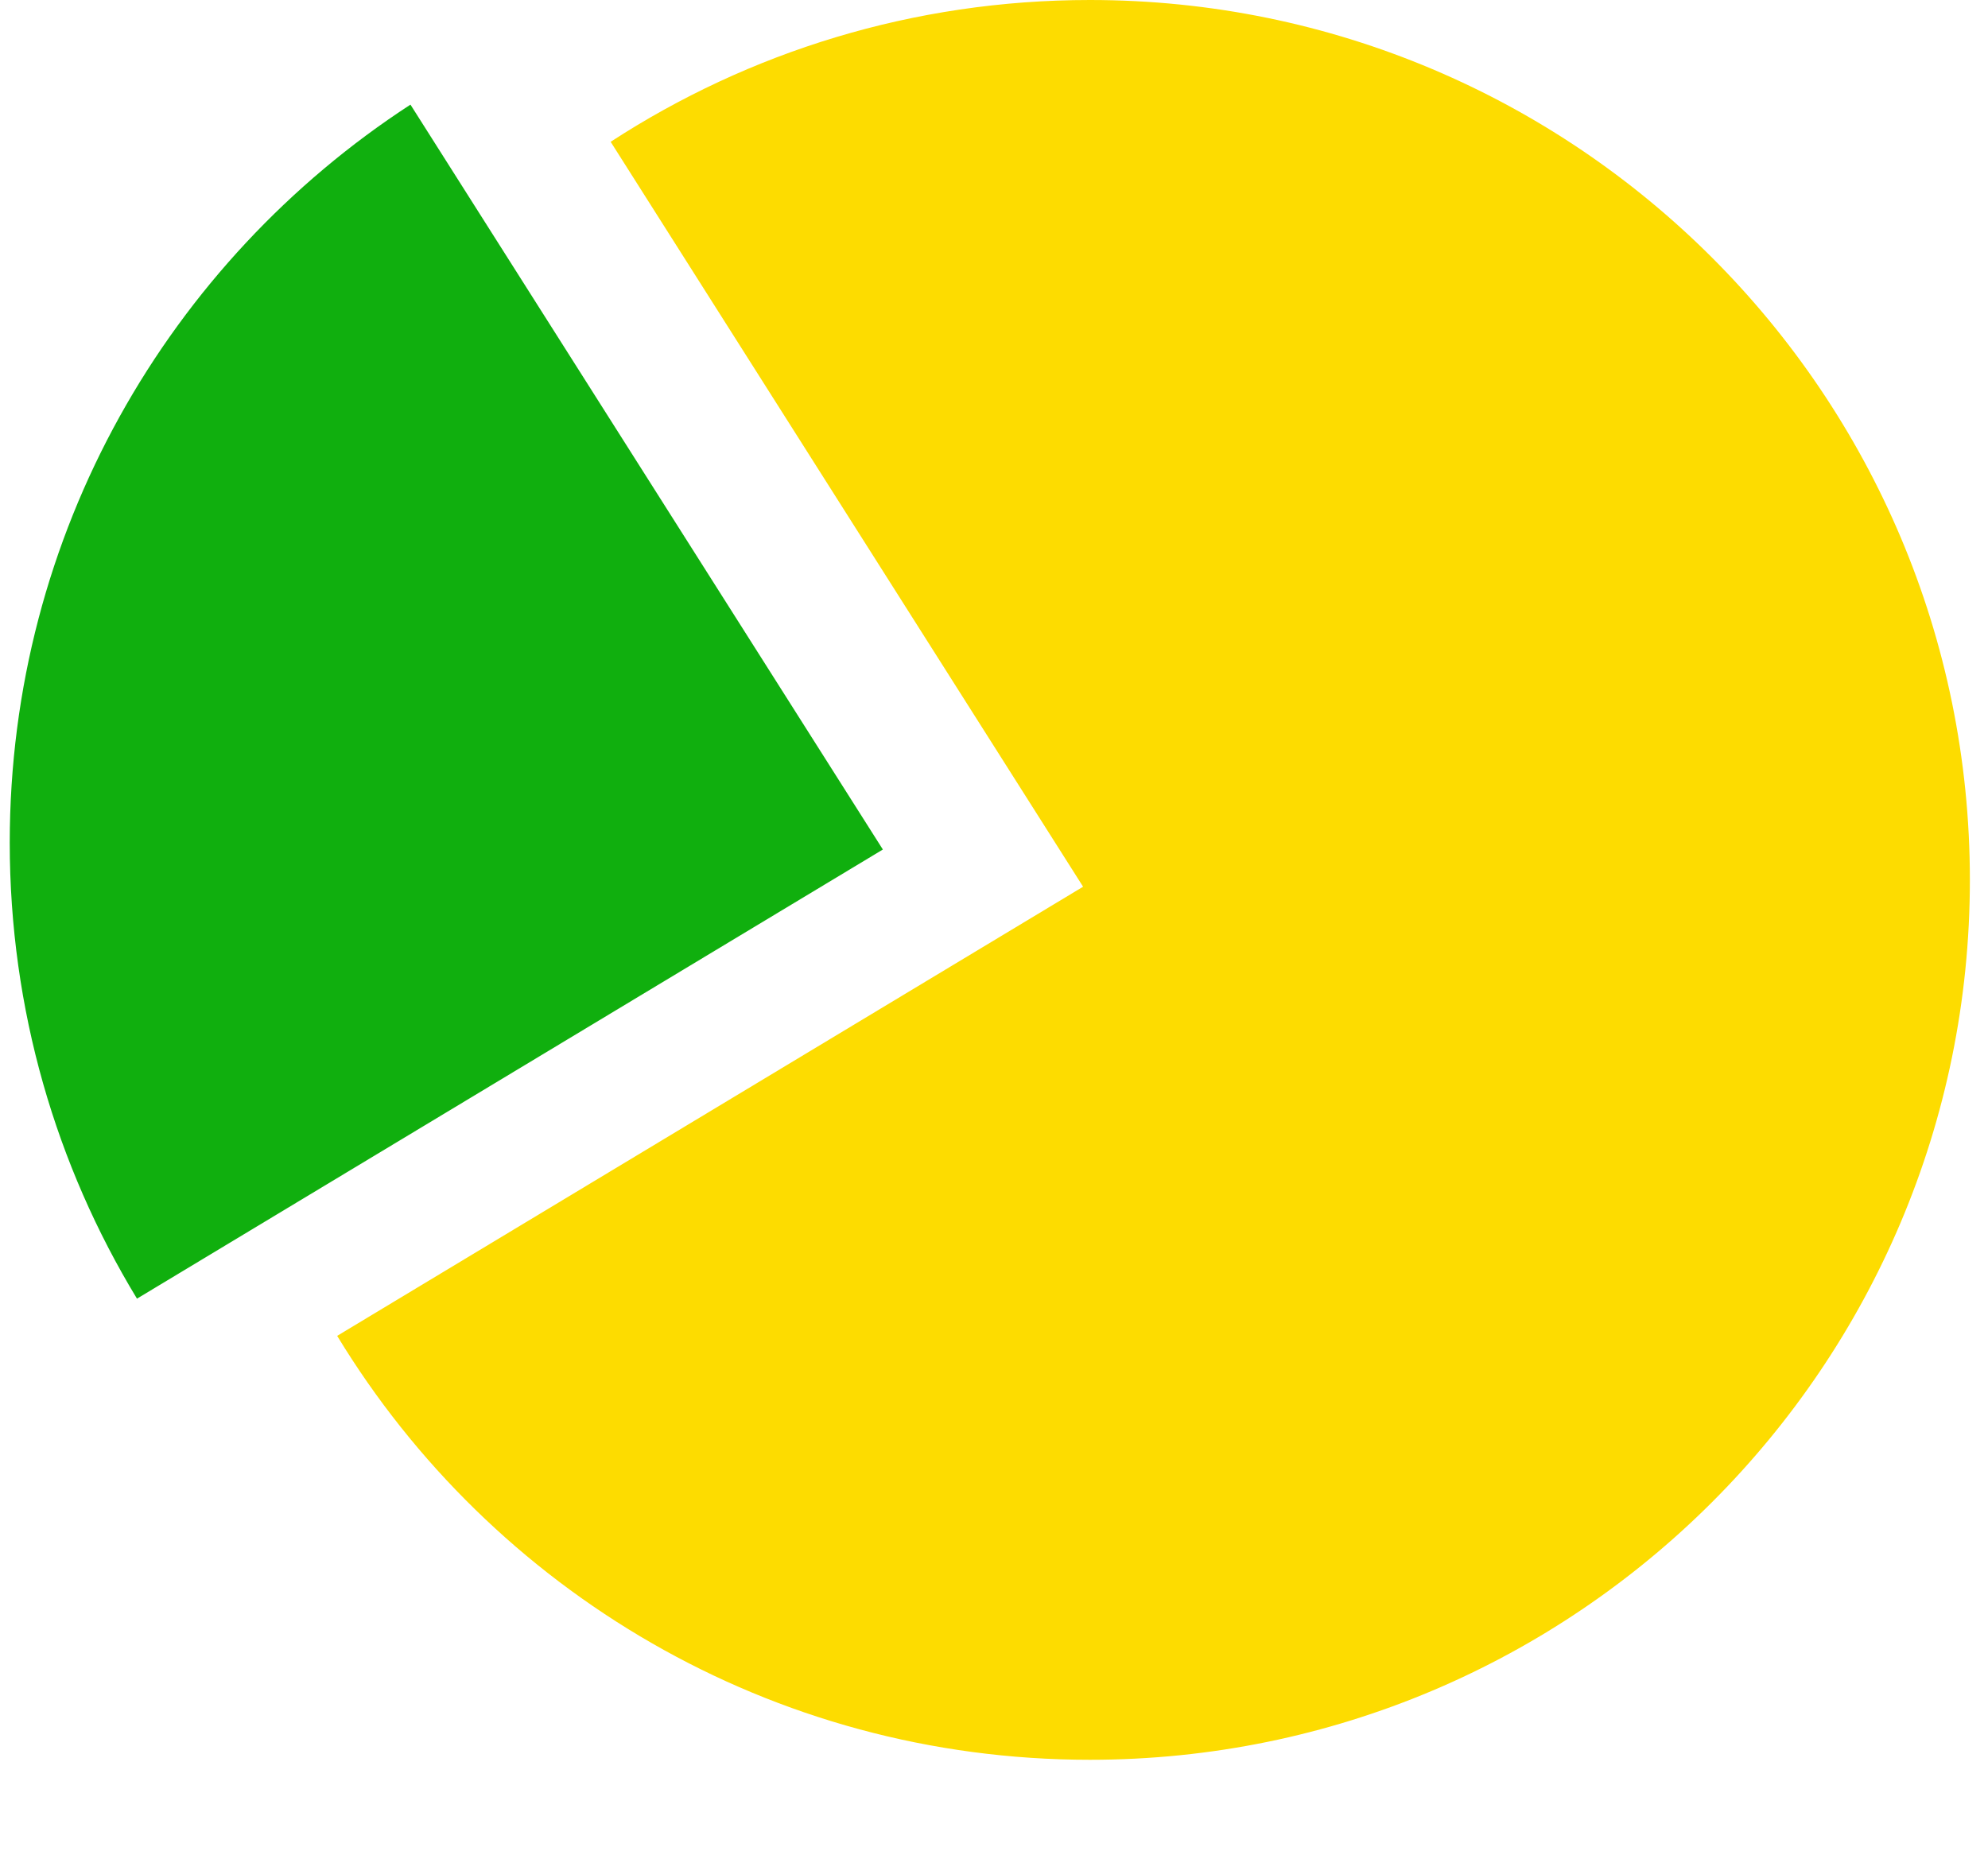
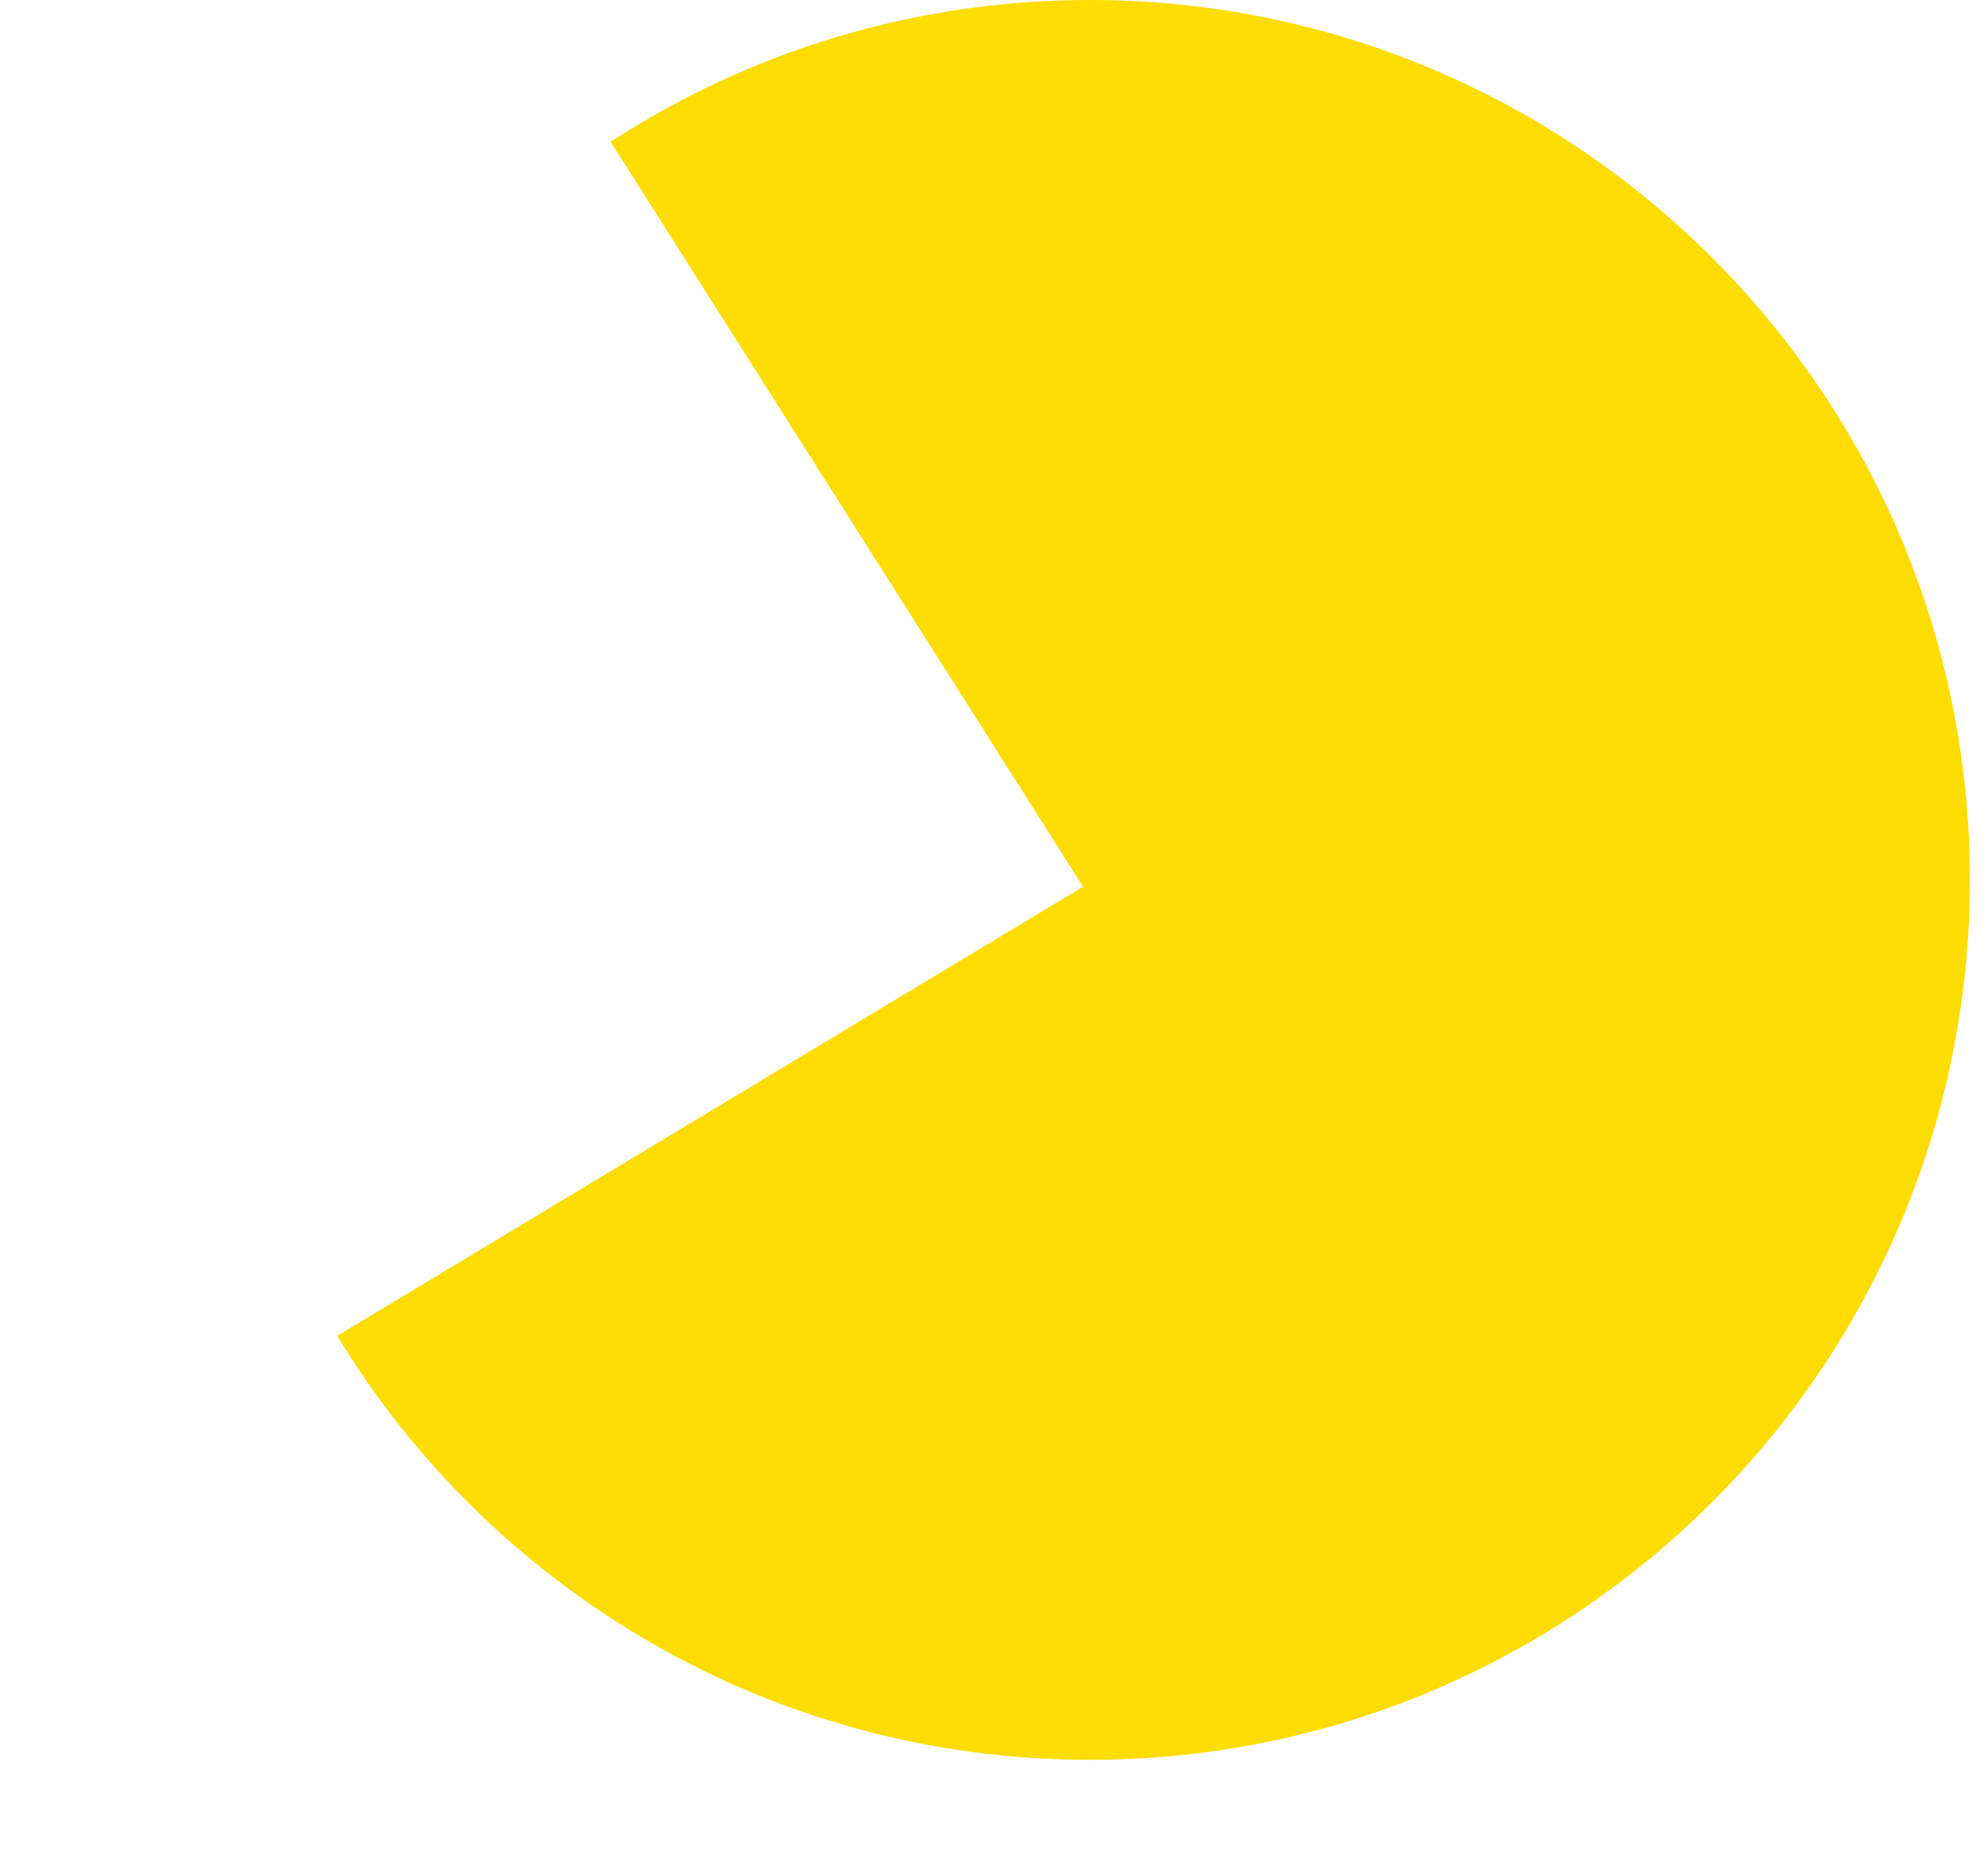
<svg xmlns="http://www.w3.org/2000/svg" width="60" height="56" viewBox="0 0 60 56" fill="none">
-   <path fill-rule="evenodd" clip-rule="evenodd" d="M4.134 39.199C1.697 35.185 0.294 30.474 0.294 25.436C0.294 16.103 5.108 7.894 12.388 3.158L26.646 25.642L4.134 39.199Z" fill="#10AF0E" />
  <path fill-rule="evenodd" clip-rule="evenodd" d="M32.895 53.118C47.563 53.118 59.453 41.227 59.453 26.559C59.453 11.891 47.563 0 32.895 0C27.56 0 22.592 1.573 18.43 4.28L32.689 26.765L10.176 40.322C14.833 47.993 23.265 53.118 32.895 53.118Z" fill="#FDDC00" />
</svg>